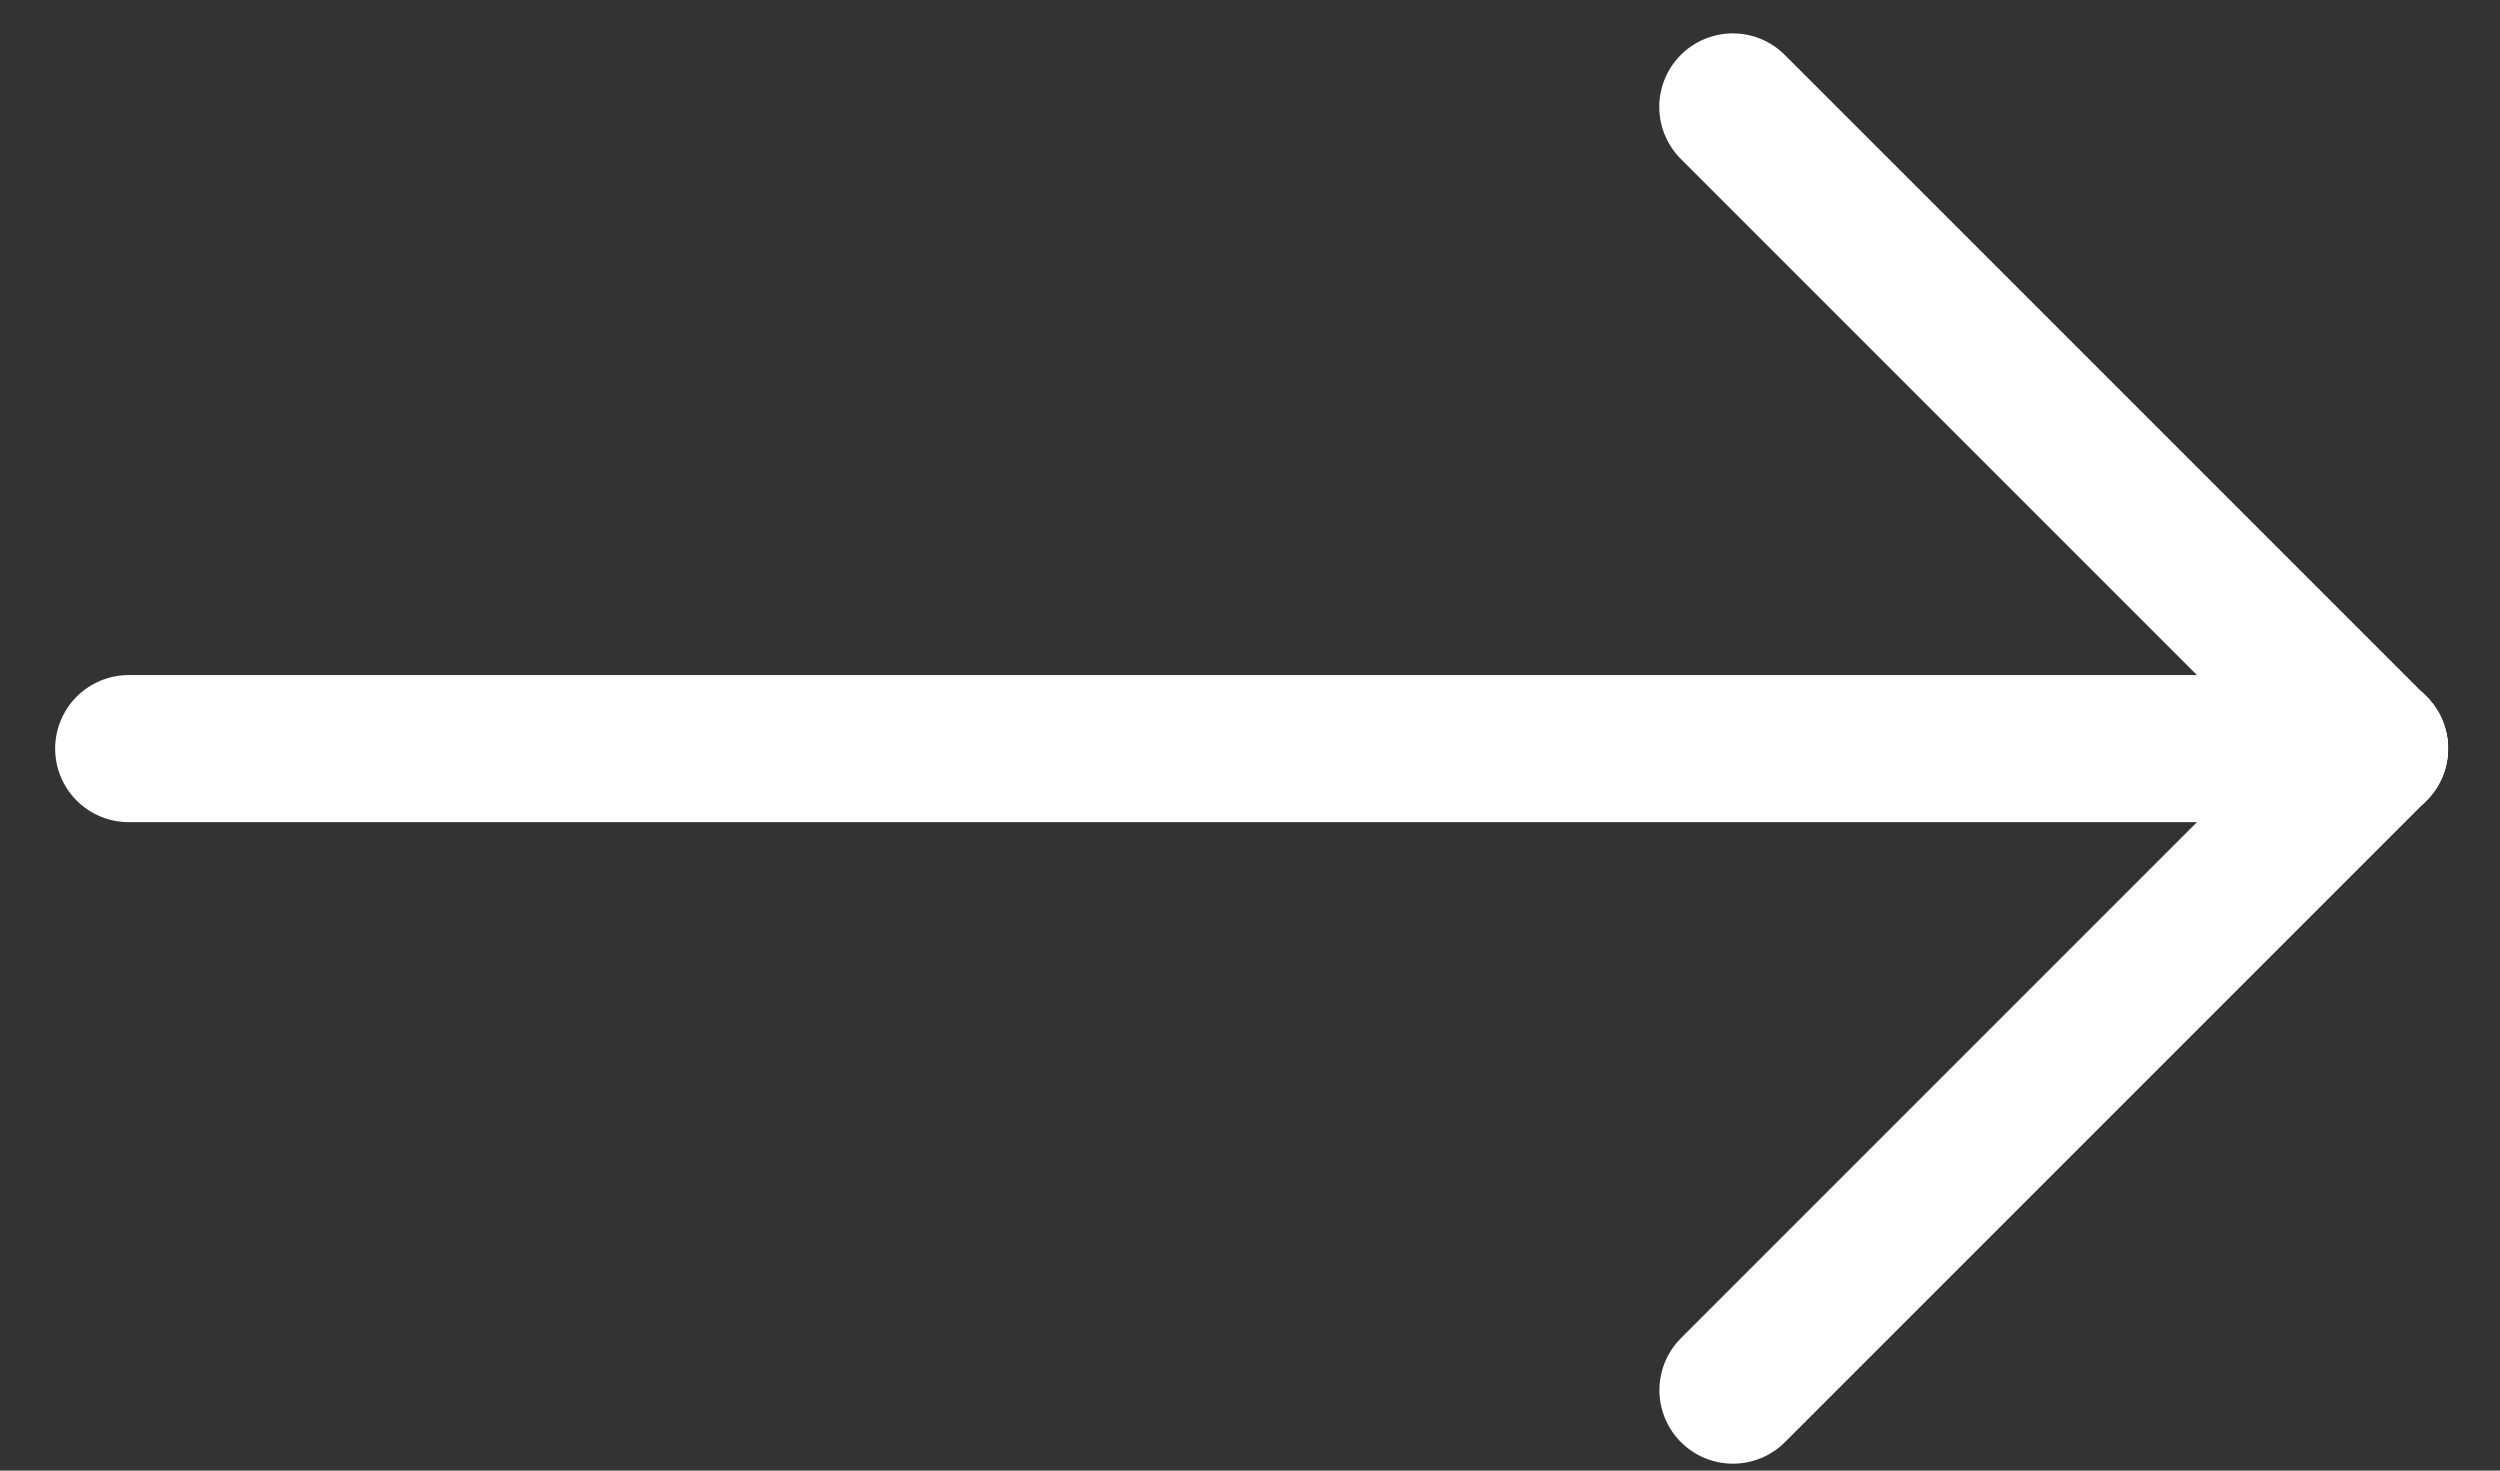
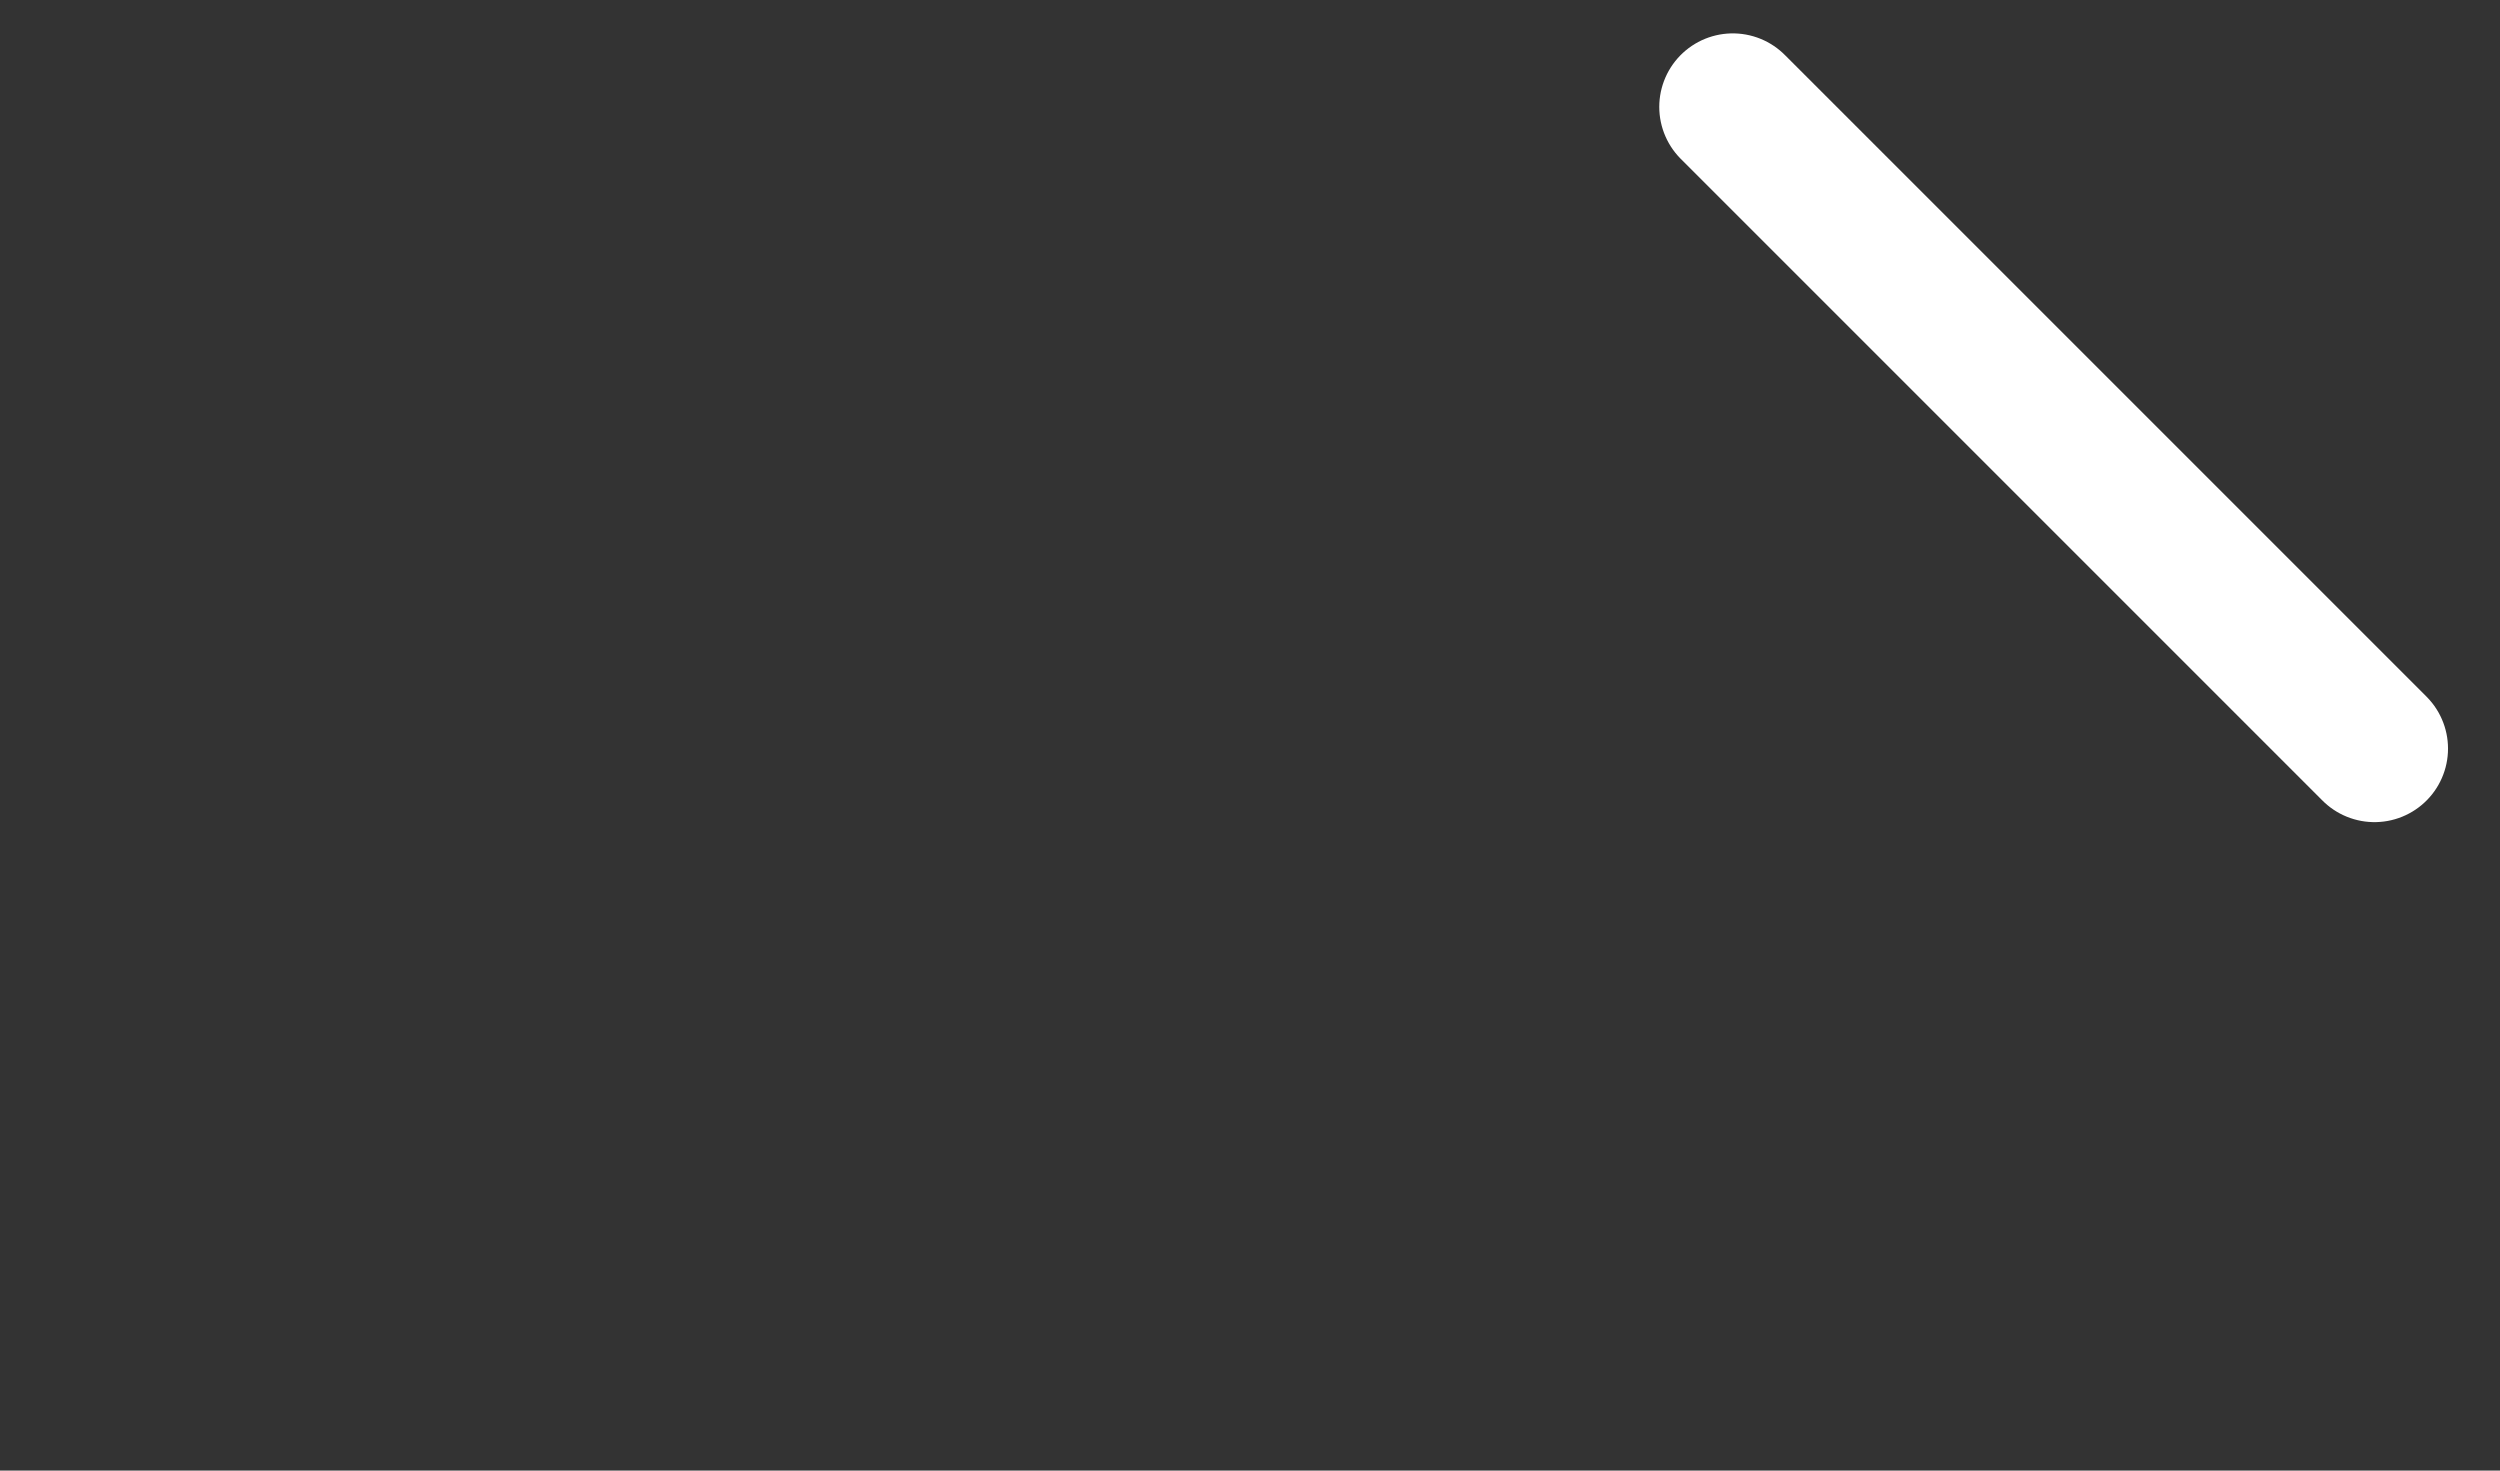
<svg xmlns="http://www.w3.org/2000/svg" width="34" height="20" viewBox="0 0 34 20" fill="none">
  <rect x="0" y="0" width="34" height="20" fill="#333333" stroke="none" />
-   <path d="M32.293 10.181L1.75 10.181" stroke="white" stroke-width="2" stroke-linecap="round" stroke-linejoin="round" />
  <path d="M32.293 10.181L23.566 1.454" stroke="white" stroke-width="2" stroke-linecap="round" stroke-linejoin="round" />
-   <path d="M32.295 10.179L23.568 18.906" stroke="white" stroke-width="2" stroke-linecap="round" stroke-linejoin="round" />
</svg>